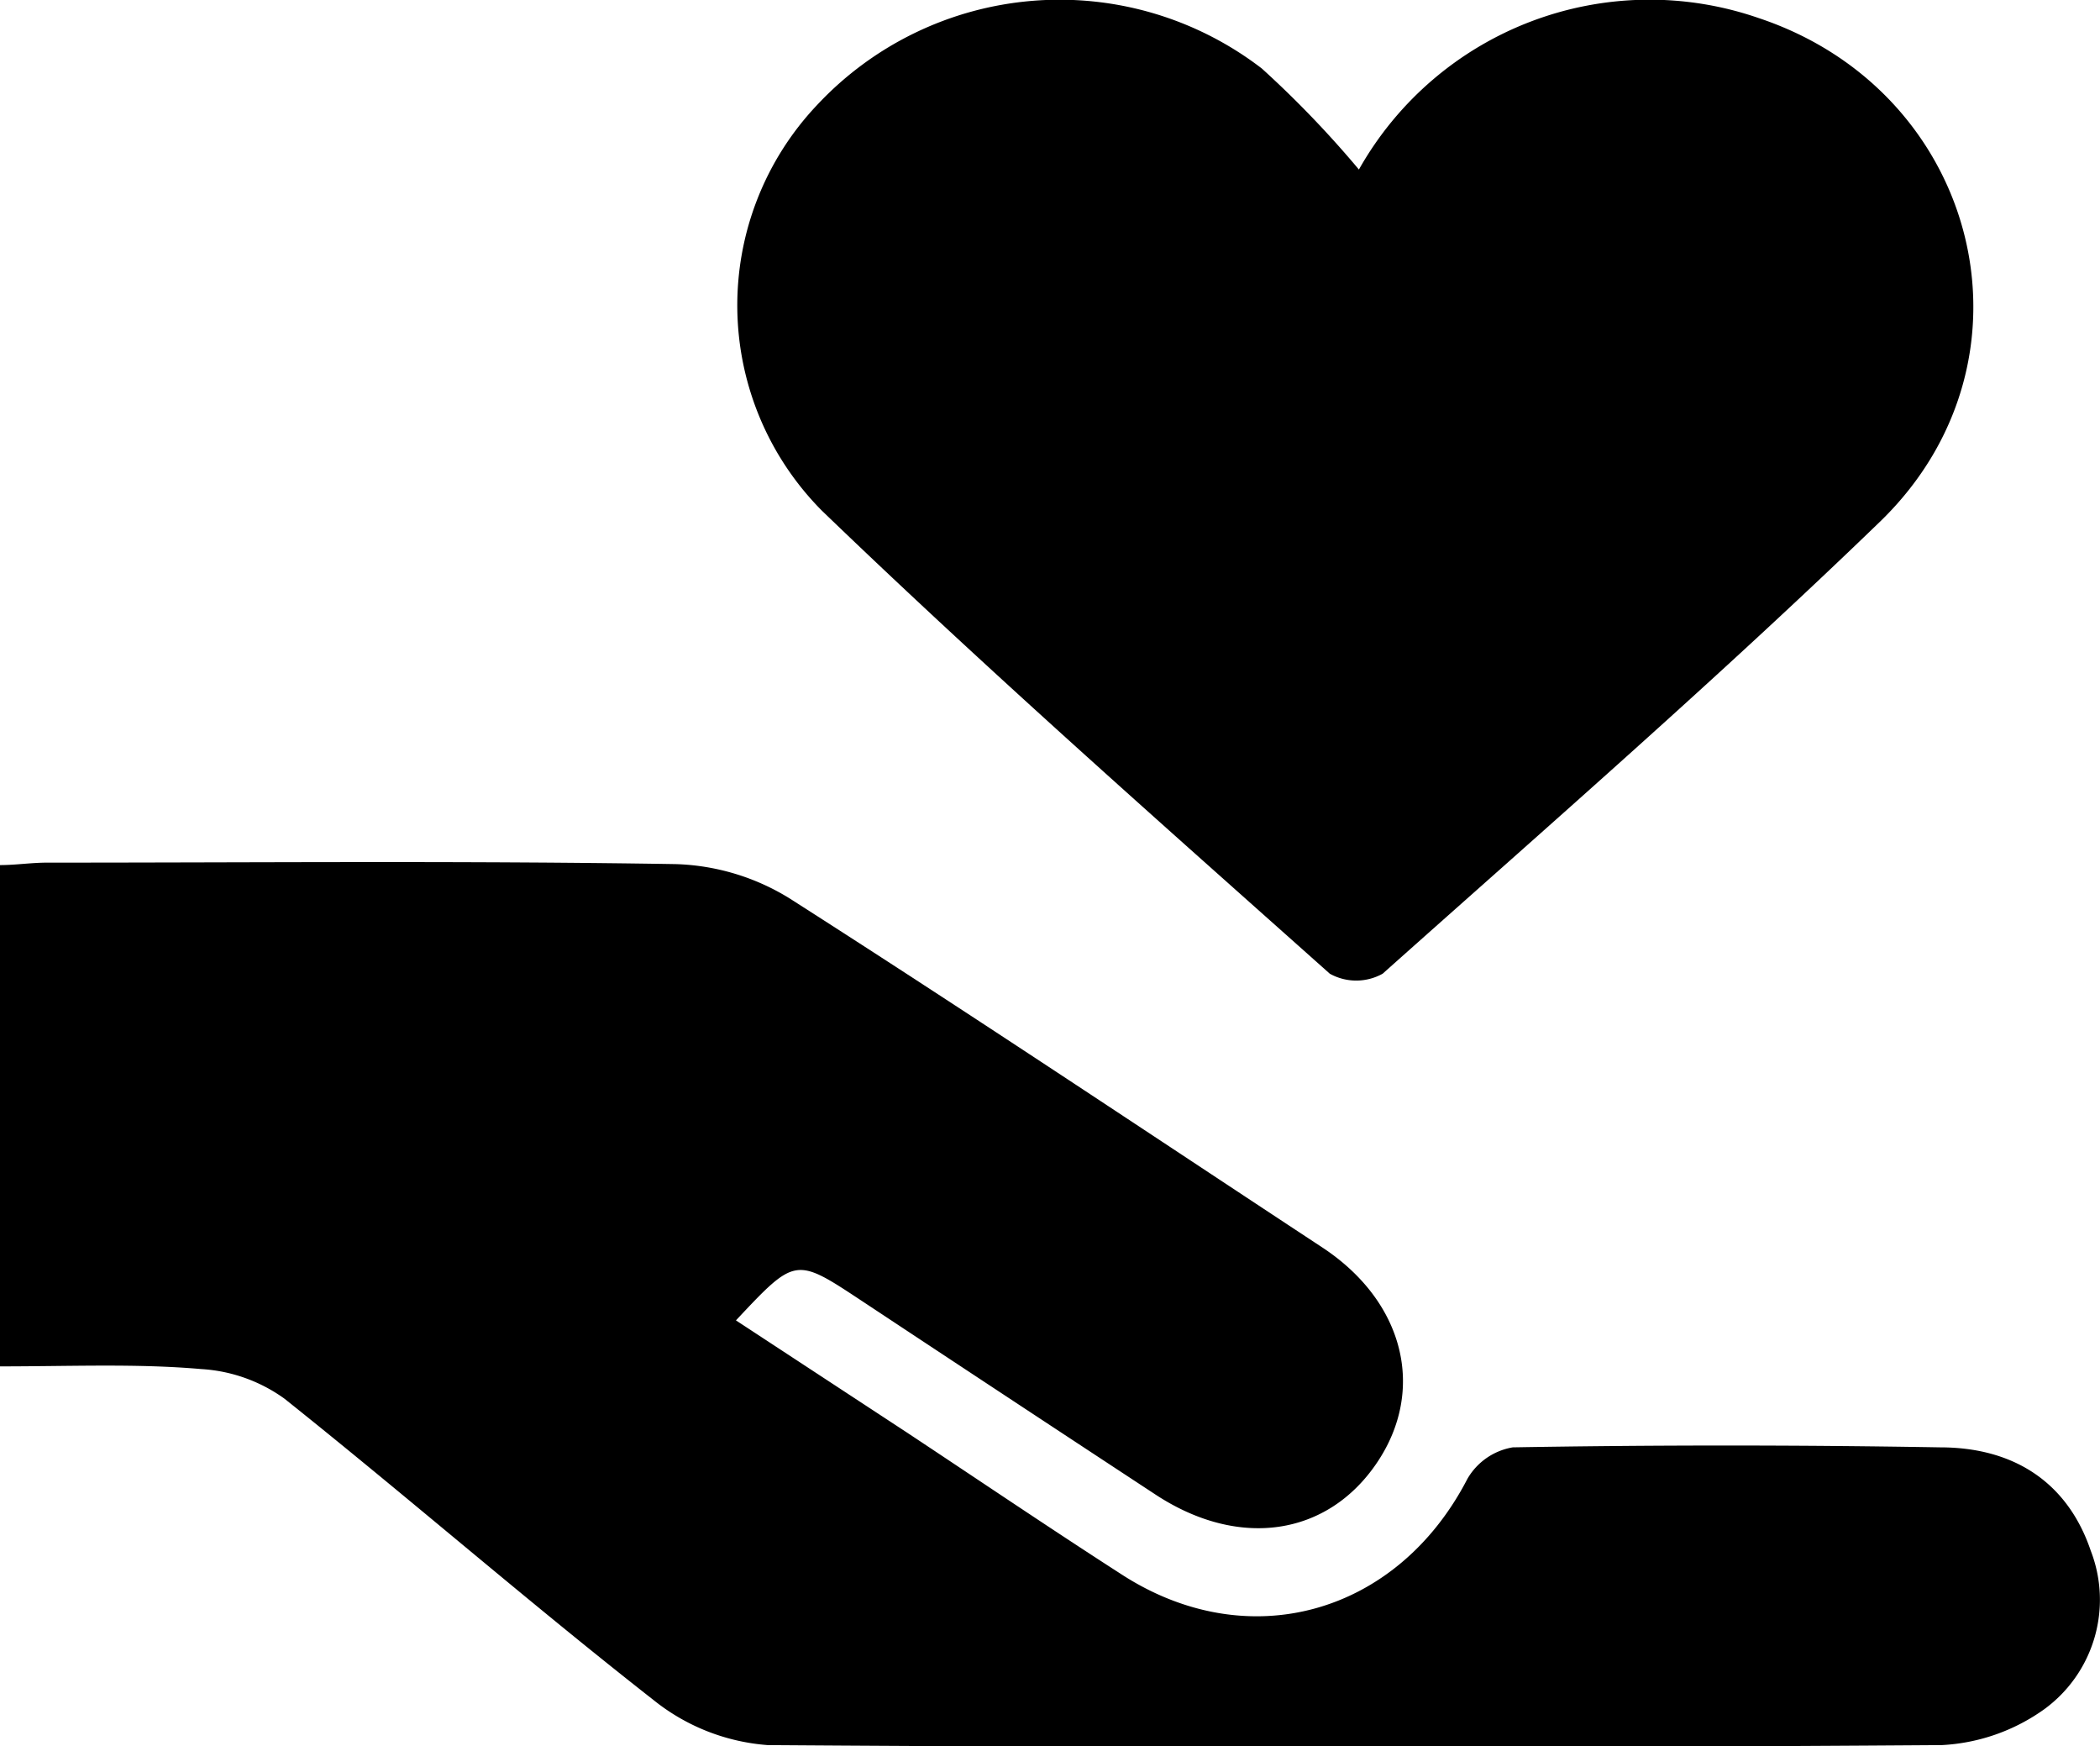
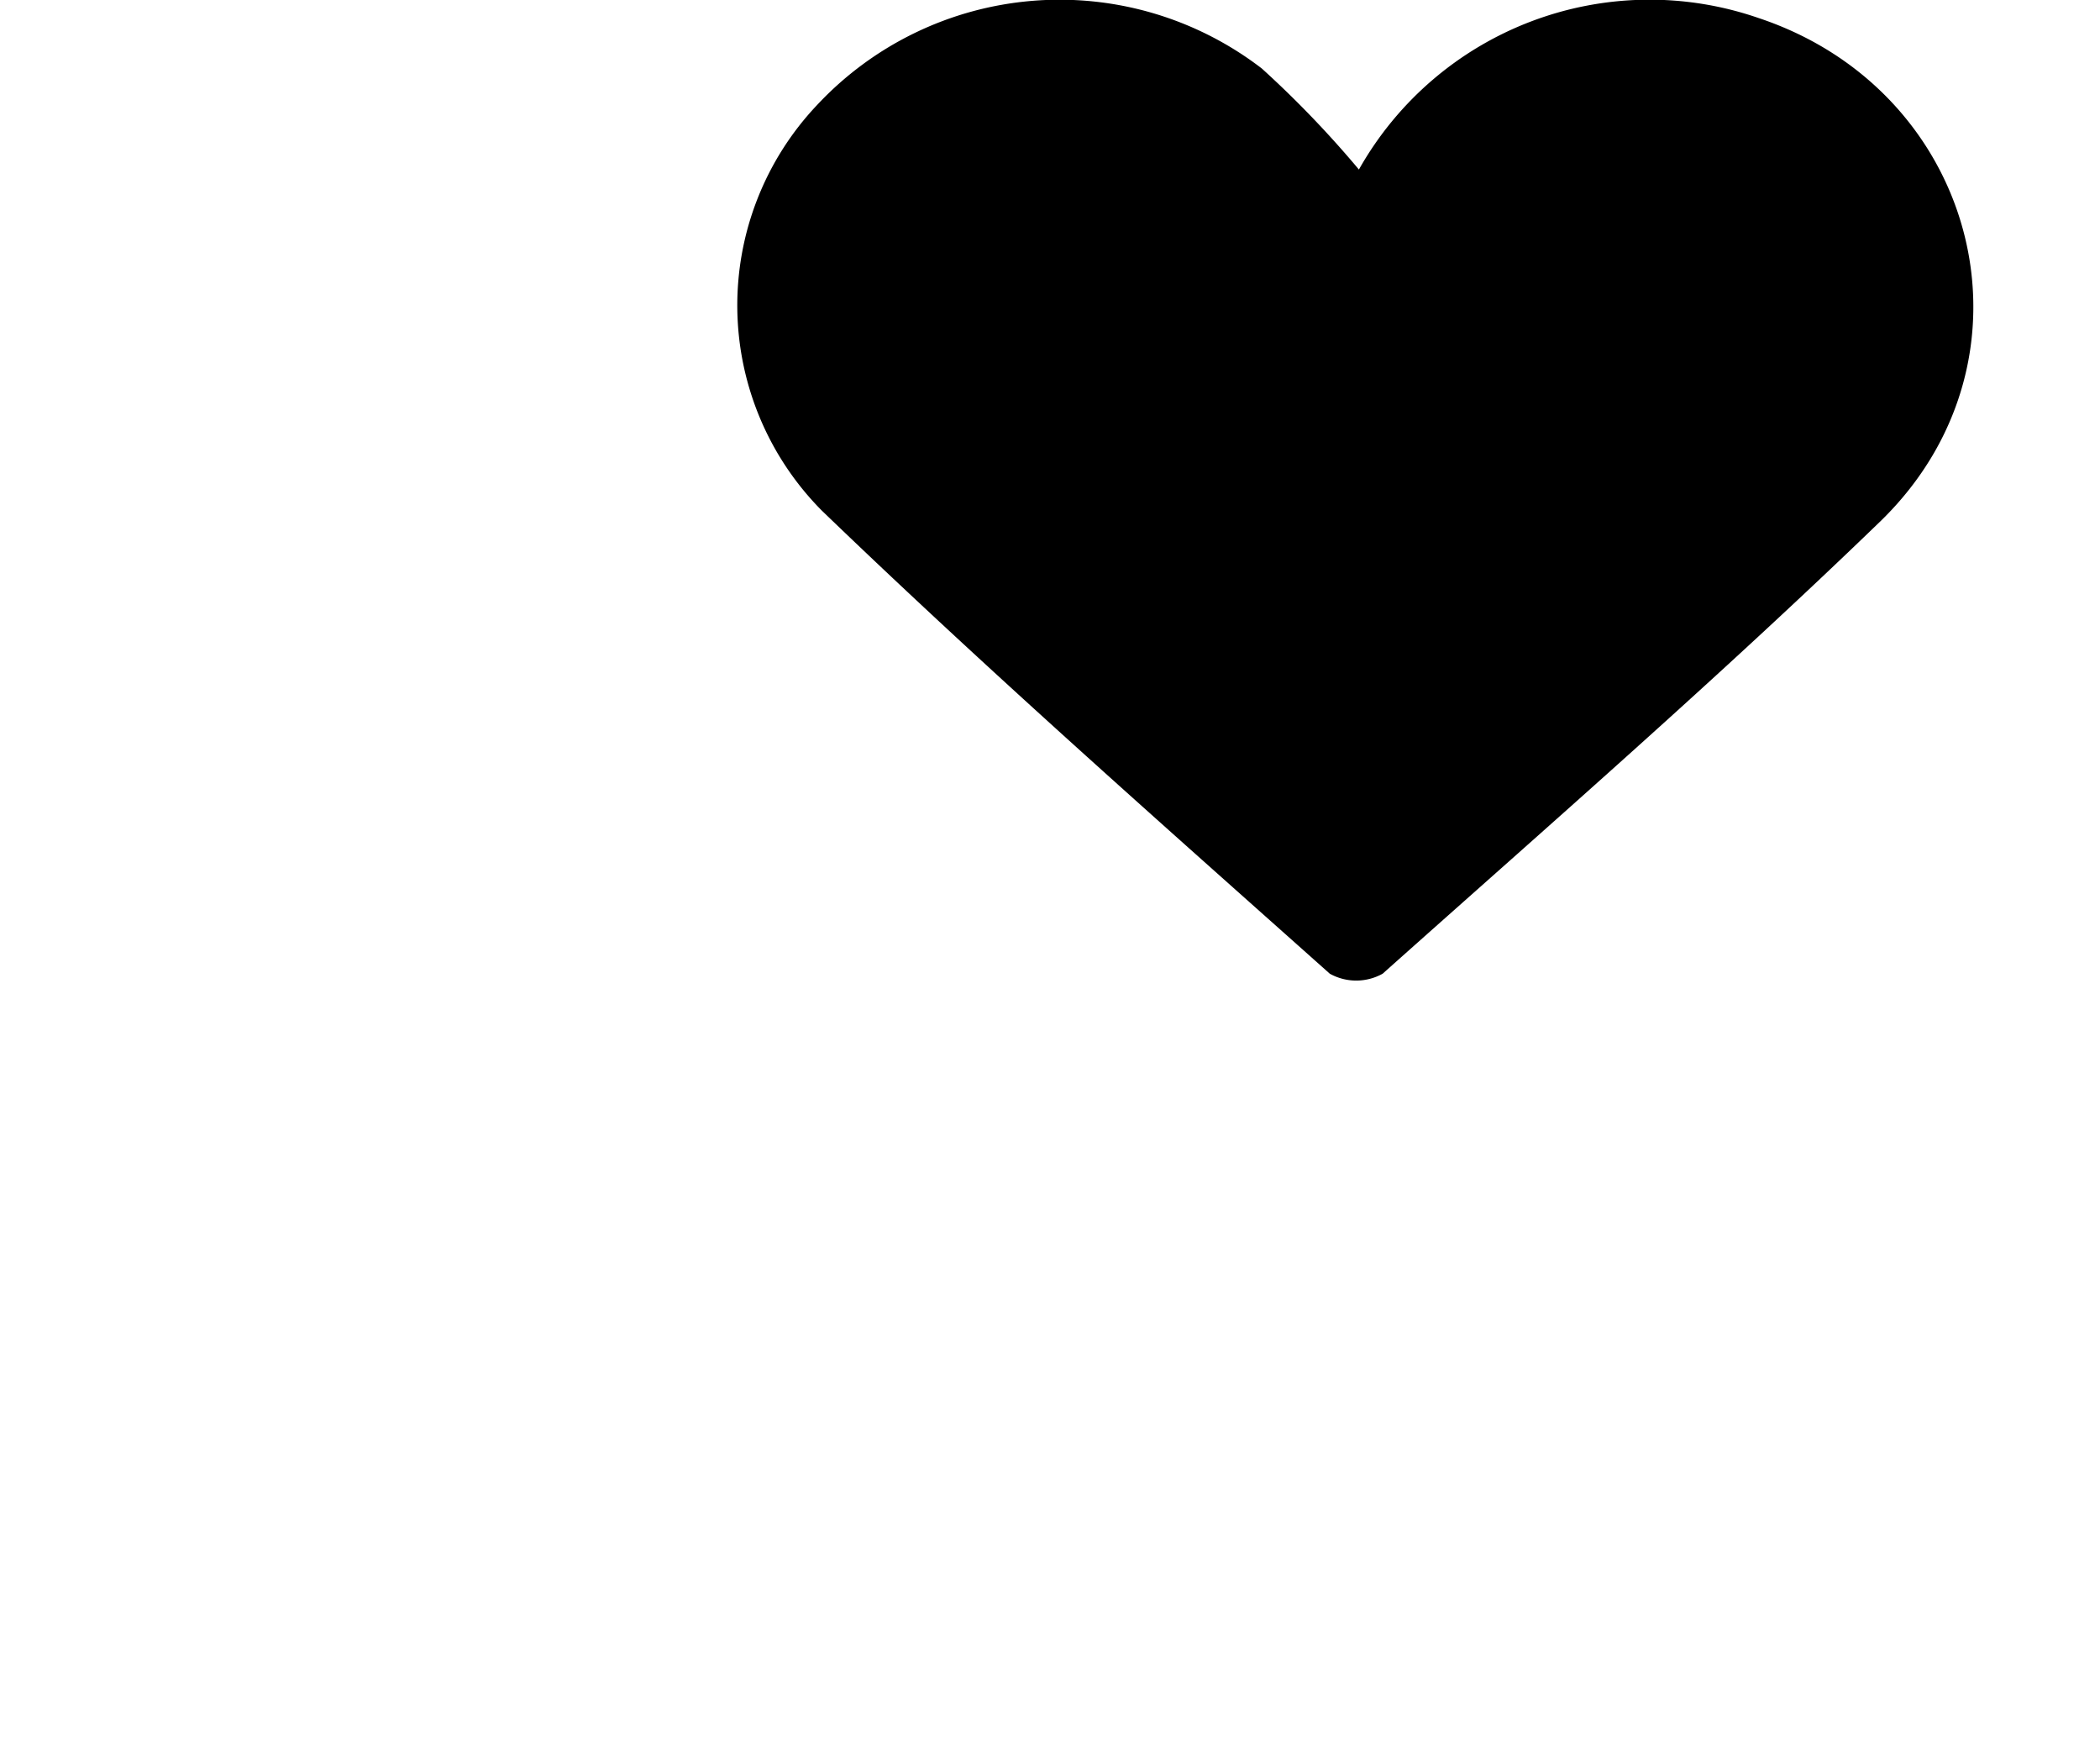
<svg xmlns="http://www.w3.org/2000/svg" viewBox="0 0 85.86 71.37">
  <g id="Layer_2" data-name="Layer 2">
    <g id="レイヤー_1" data-name="レイヤー 1">
-       <path d="M0,55.85V35.36c.64,0,1.28-.1,1.92-.1,8.57,0,17.13-.08,25.7.06a9.37,9.37,0,0,1,4.66,1.4C39.61,41.4,46.83,46.23,54.08,51c3.34,2.21,4.23,5.82,2.21,8.8s-5.61,3.52-9,1.32q-6-3.94-12.06-7.95c-2.71-1.79-2.7-1.8-5.14.8l7,4.59c2.9,1.92,5.78,3.87,8.7,5.75C51,67.73,57.13,66,60,60.44a2.65,2.65,0,0,1,1.85-1.28c5.82-.1,11.64-.1,17.47,0,3.16,0,5.26,1.56,6.16,4.22a5.54,5.54,0,0,1-1.88,6.47,7.89,7.89,0,0,1-4.21,1.48q-24,.17-48,0a8.45,8.45,0,0,1-4.68-1.85c-5.11-4-10-8.26-15.08-12.31a6.47,6.47,0,0,0-3.4-1.21C5.6,55.73,2.92,55.85,0,55.85Z" />
      <path d="M55.56,6.93A13.64,13.64,0,0,1,71.91.74c9,3,11.78,13.92,5,20.54C70.3,27.67,63.37,33.7,56.53,39.8a2.22,2.22,0,0,1-2.16,0c-7-6.24-14-12.41-20.77-18.93a11.91,11.91,0,0,1-.21-16.56A13.57,13.57,0,0,1,51.59,2.8,41.89,41.89,0,0,1,55.56,6.93Z" />
    </g>
  </g>
</svg>